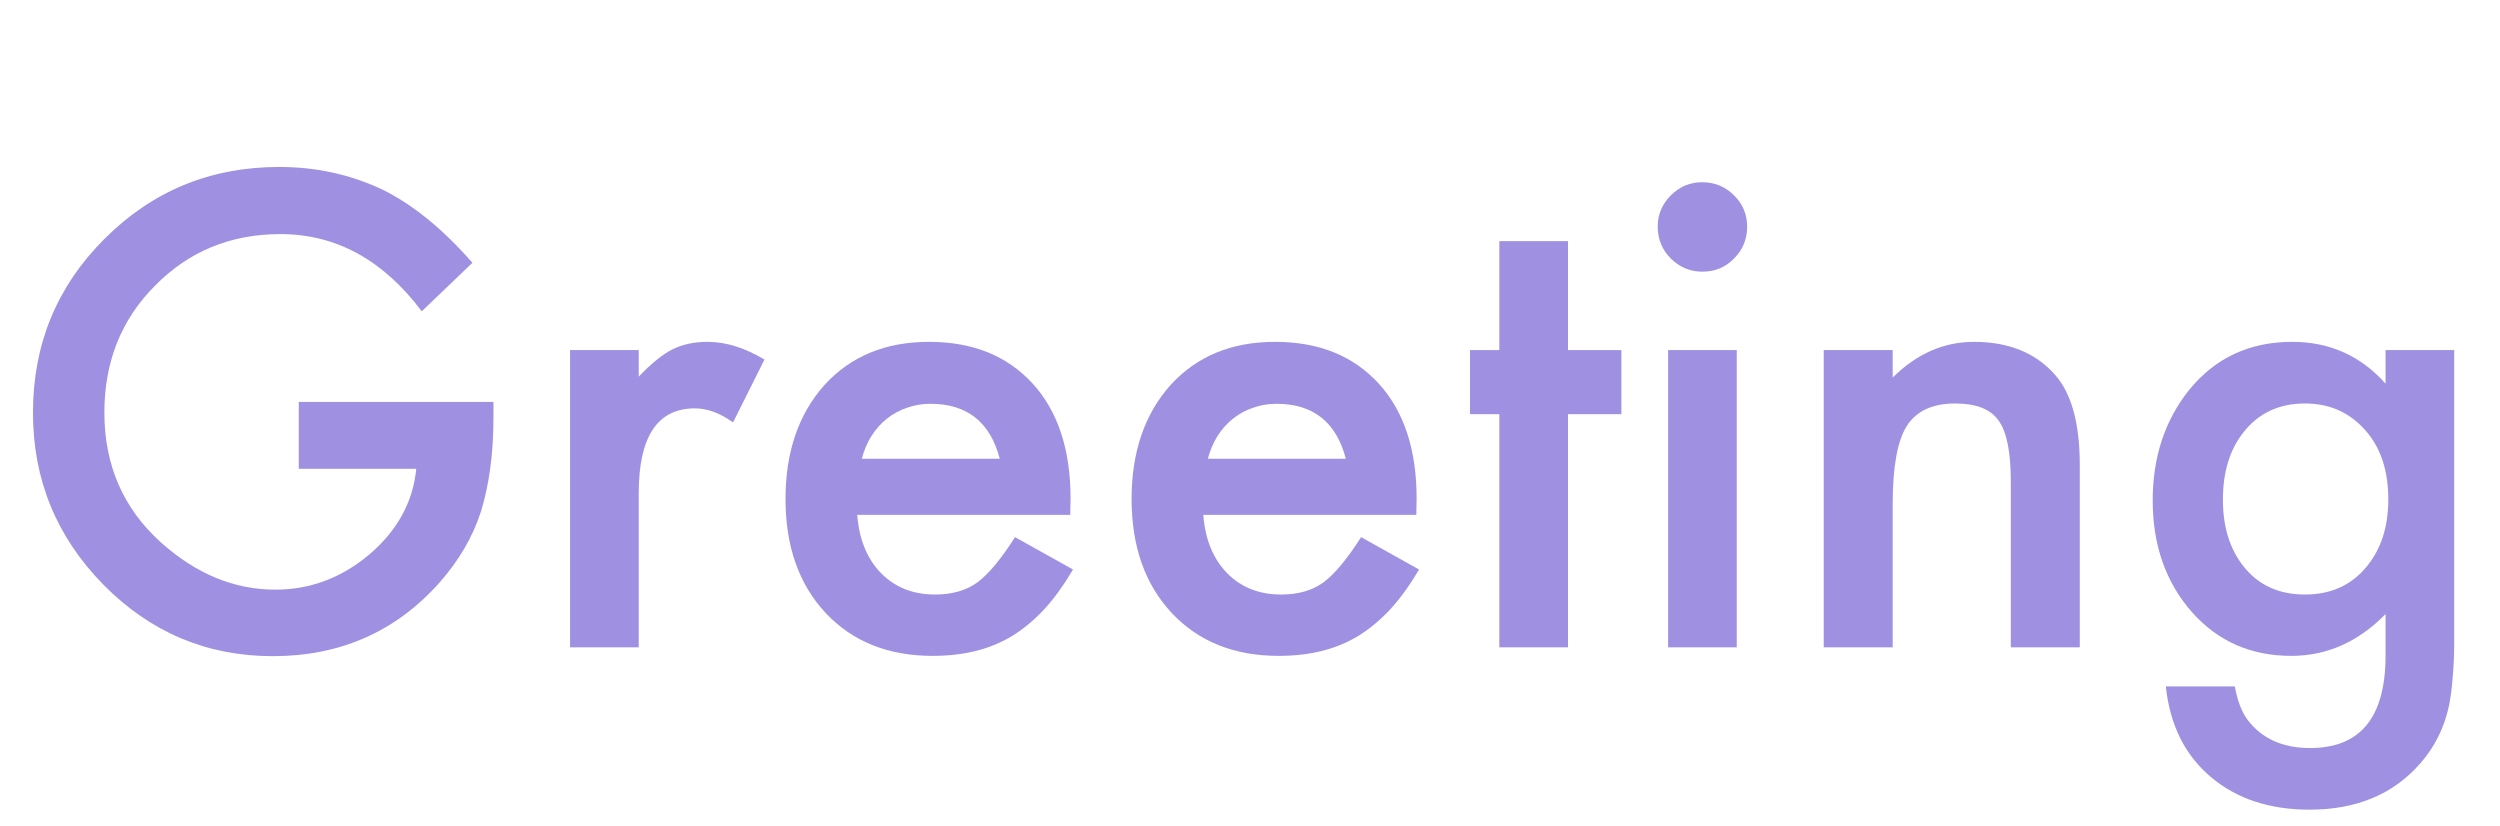
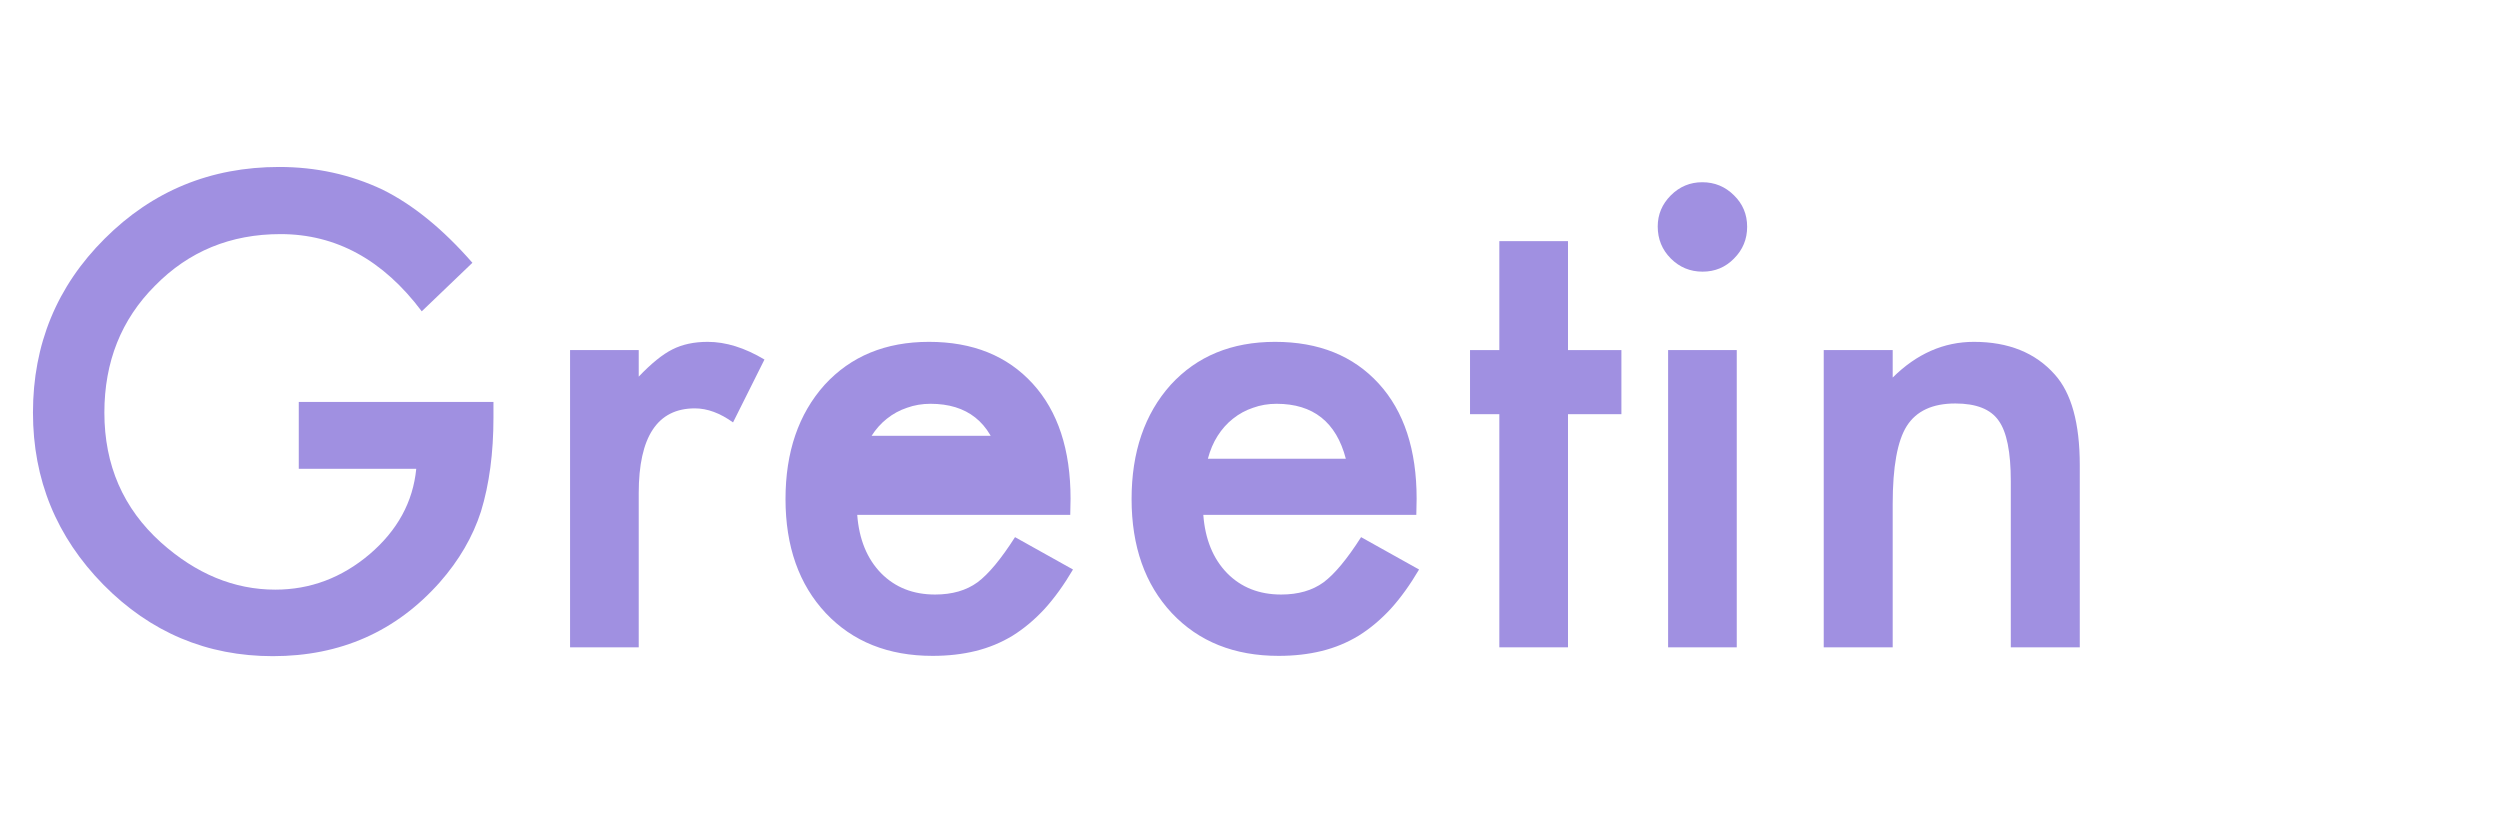
<svg xmlns="http://www.w3.org/2000/svg" width="112" height="37" viewBox="0 0 112 37" fill="none">
  <mask id="mask0_1124_833" style="mask-type:alpha" maskUnits="userSpaceOnUse" x="0" y="0" width="112" height="37">
    <rect width="112" height="37" fill="#FF0000" />
  </mask>
  <g mask="url(#mask0_1124_833)">
    <path d="M13.385 18.008H22.107V18.705C22.107 20.291 21.921 21.695 21.547 22.916C21.182 24.046 20.567 25.104 19.701 26.088C17.741 28.294 15.249 29.396 12.223 29.396C9.27 29.396 6.74 28.33 4.635 26.197C2.529 24.055 1.477 21.485 1.477 18.486C1.477 15.424 2.548 12.826 4.689 10.693C6.831 8.551 9.438 7.48 12.51 7.48C14.159 7.48 15.7 7.818 17.131 8.492C18.498 9.167 19.842 10.26 21.164 11.773L18.895 13.947C17.163 11.641 15.053 10.488 12.565 10.488C10.331 10.488 8.458 11.258 6.945 12.799C5.432 14.312 4.676 16.208 4.676 18.486C4.676 20.838 5.519 22.775 7.205 24.297C8.782 25.71 10.491 26.416 12.332 26.416C13.9 26.416 15.308 25.887 16.557 24.83C17.805 23.764 18.503 22.488 18.648 21.002H13.385V18.008Z" fill="#A090E1" />
    <path d="M25.539 15.684H28.615V16.873C29.18 16.281 29.682 15.875 30.119 15.656C30.566 15.428 31.094 15.315 31.705 15.315C32.516 15.315 33.364 15.579 34.248 16.107L32.84 18.924C32.257 18.505 31.687 18.295 31.131 18.295C29.454 18.295 28.615 19.562 28.615 22.096V29H25.539V15.684Z" fill="#A090E1" />
-     <path d="M47.947 23.066H38.404C38.486 24.16 38.842 25.031 39.471 25.678C40.1 26.316 40.906 26.635 41.891 26.635C42.656 26.635 43.29 26.453 43.791 26.088C44.283 25.723 44.844 25.049 45.473 24.064L48.07 25.514C47.669 26.197 47.245 26.785 46.799 27.277C46.352 27.76 45.874 28.162 45.363 28.48C44.853 28.79 44.301 29.018 43.709 29.164C43.117 29.31 42.474 29.383 41.781 29.383C39.794 29.383 38.199 28.745 36.996 27.469C35.793 26.184 35.191 24.479 35.191 22.355C35.191 20.25 35.775 18.546 36.941 17.242C38.117 15.957 39.676 15.315 41.617 15.315C43.577 15.315 45.126 15.939 46.266 17.188C47.396 18.427 47.961 20.145 47.961 22.342L47.947 23.066ZM44.789 20.551C44.361 18.91 43.326 18.09 41.685 18.09C41.312 18.09 40.961 18.149 40.633 18.268C40.305 18.377 40.004 18.541 39.73 18.76C39.466 18.969 39.238 19.225 39.047 19.525C38.855 19.826 38.71 20.168 38.609 20.551H44.789Z" fill="#A090E1" />
+     <path d="M47.947 23.066H38.404C38.486 24.16 38.842 25.031 39.471 25.678C40.1 26.316 40.906 26.635 41.891 26.635C42.656 26.635 43.29 26.453 43.791 26.088C44.283 25.723 44.844 25.049 45.473 24.064L48.07 25.514C47.669 26.197 47.245 26.785 46.799 27.277C46.352 27.76 45.874 28.162 45.363 28.48C44.853 28.79 44.301 29.018 43.709 29.164C43.117 29.31 42.474 29.383 41.781 29.383C39.794 29.383 38.199 28.745 36.996 27.469C35.793 26.184 35.191 24.479 35.191 22.355C35.191 20.25 35.775 18.546 36.941 17.242C38.117 15.957 39.676 15.315 41.617 15.315C43.577 15.315 45.126 15.939 46.266 17.188C47.396 18.427 47.961 20.145 47.961 22.342L47.947 23.066ZM44.789 20.551C44.361 18.91 43.326 18.09 41.685 18.09C41.312 18.09 40.961 18.149 40.633 18.268C40.305 18.377 40.004 18.541 39.73 18.76C39.466 18.969 39.238 19.225 39.047 19.525H44.789Z" fill="#A090E1" />
    <path d="M63.451 23.066H53.908C53.99 24.16 54.346 25.031 54.975 25.678C55.603 26.316 56.41 26.635 57.395 26.635C58.16 26.635 58.794 26.453 59.295 26.088C59.787 25.723 60.348 25.049 60.977 24.064L63.574 25.514C63.173 26.197 62.749 26.785 62.303 27.277C61.856 27.76 61.378 28.162 60.867 28.48C60.357 28.79 59.805 29.018 59.213 29.164C58.62 29.31 57.978 29.383 57.285 29.383C55.298 29.383 53.703 28.745 52.5 27.469C51.297 26.184 50.695 24.479 50.695 22.355C50.695 20.25 51.279 18.546 52.445 17.242C53.621 15.957 55.18 15.315 57.121 15.315C59.081 15.315 60.63 15.939 61.77 17.188C62.9 18.427 63.465 20.145 63.465 22.342L63.451 23.066ZM60.293 20.551C59.865 18.91 58.83 18.09 57.19 18.09C56.816 18.09 56.465 18.149 56.137 18.268C55.809 18.377 55.508 18.541 55.234 18.76C54.97 18.969 54.742 19.225 54.551 19.525C54.359 19.826 54.214 20.168 54.113 20.551H60.293Z" fill="#A090E1" />
    <path d="M70.246 18.555V29H67.17V18.555H65.857V15.684H67.17V10.803H70.246V15.684H72.639V18.555H70.246Z" fill="#A090E1" />
    <path d="M77.807 15.684V29H74.731V15.684H77.807ZM74.266 10.146C74.266 9.609 74.462 9.144 74.853 8.752C75.245 8.36 75.715 8.164 76.262 8.164C76.818 8.164 77.292 8.36 77.684 8.752C78.076 9.135 78.272 9.604 78.272 10.16C78.272 10.716 78.076 11.19 77.684 11.582C77.301 11.974 76.831 12.17 76.275 12.17C75.719 12.17 75.245 11.974 74.853 11.582C74.462 11.19 74.266 10.712 74.266 10.146Z" fill="#A090E1" />
    <path d="M81.703 15.684H84.793V16.914C85.868 15.848 87.081 15.315 88.43 15.315C89.979 15.315 91.187 15.802 92.053 16.777C92.8 17.607 93.174 18.96 93.174 20.838V29H90.084V21.562C90.084 20.25 89.902 19.343 89.537 18.842C89.182 18.331 88.534 18.076 87.596 18.076C86.575 18.076 85.85 18.413 85.422 19.088C85.003 19.753 84.793 20.915 84.793 22.574V29H81.703V15.684Z" fill="#A090E1" />
-     <path d="M109.949 28.686C109.949 29.314 109.926 29.866 109.881 30.34C109.844 30.823 109.79 31.247 109.717 31.611C109.498 32.614 109.07 33.475 108.432 34.195C107.229 35.581 105.574 36.273 103.469 36.273C101.691 36.273 100.229 35.795 99.08 34.838C97.895 33.853 97.212 32.491 97.029 30.75H100.119C100.238 31.406 100.434 31.912 100.707 32.268C101.345 33.097 102.275 33.512 103.496 33.512C105.747 33.512 106.873 32.131 106.873 29.369V27.51C105.652 28.759 104.243 29.383 102.648 29.383C100.835 29.383 99.349 28.727 98.191 27.414C97.025 26.083 96.441 24.42 96.441 22.424C96.441 20.482 96.984 18.833 98.068 17.475C99.235 16.035 100.775 15.315 102.689 15.315C104.367 15.315 105.761 15.939 106.873 17.188V15.684H109.949V28.686ZM106.996 22.369C106.996 21.075 106.65 20.04 105.957 19.266C105.255 18.473 104.357 18.076 103.264 18.076C102.097 18.076 101.176 18.509 100.502 19.375C99.891 20.15 99.586 21.152 99.586 22.383C99.586 23.595 99.891 24.588 100.502 25.363C101.167 26.211 102.088 26.635 103.264 26.635C104.439 26.635 105.369 26.206 106.053 25.35C106.682 24.575 106.996 23.581 106.996 22.369Z" fill="#A090E1" />
  </g>
</svg>